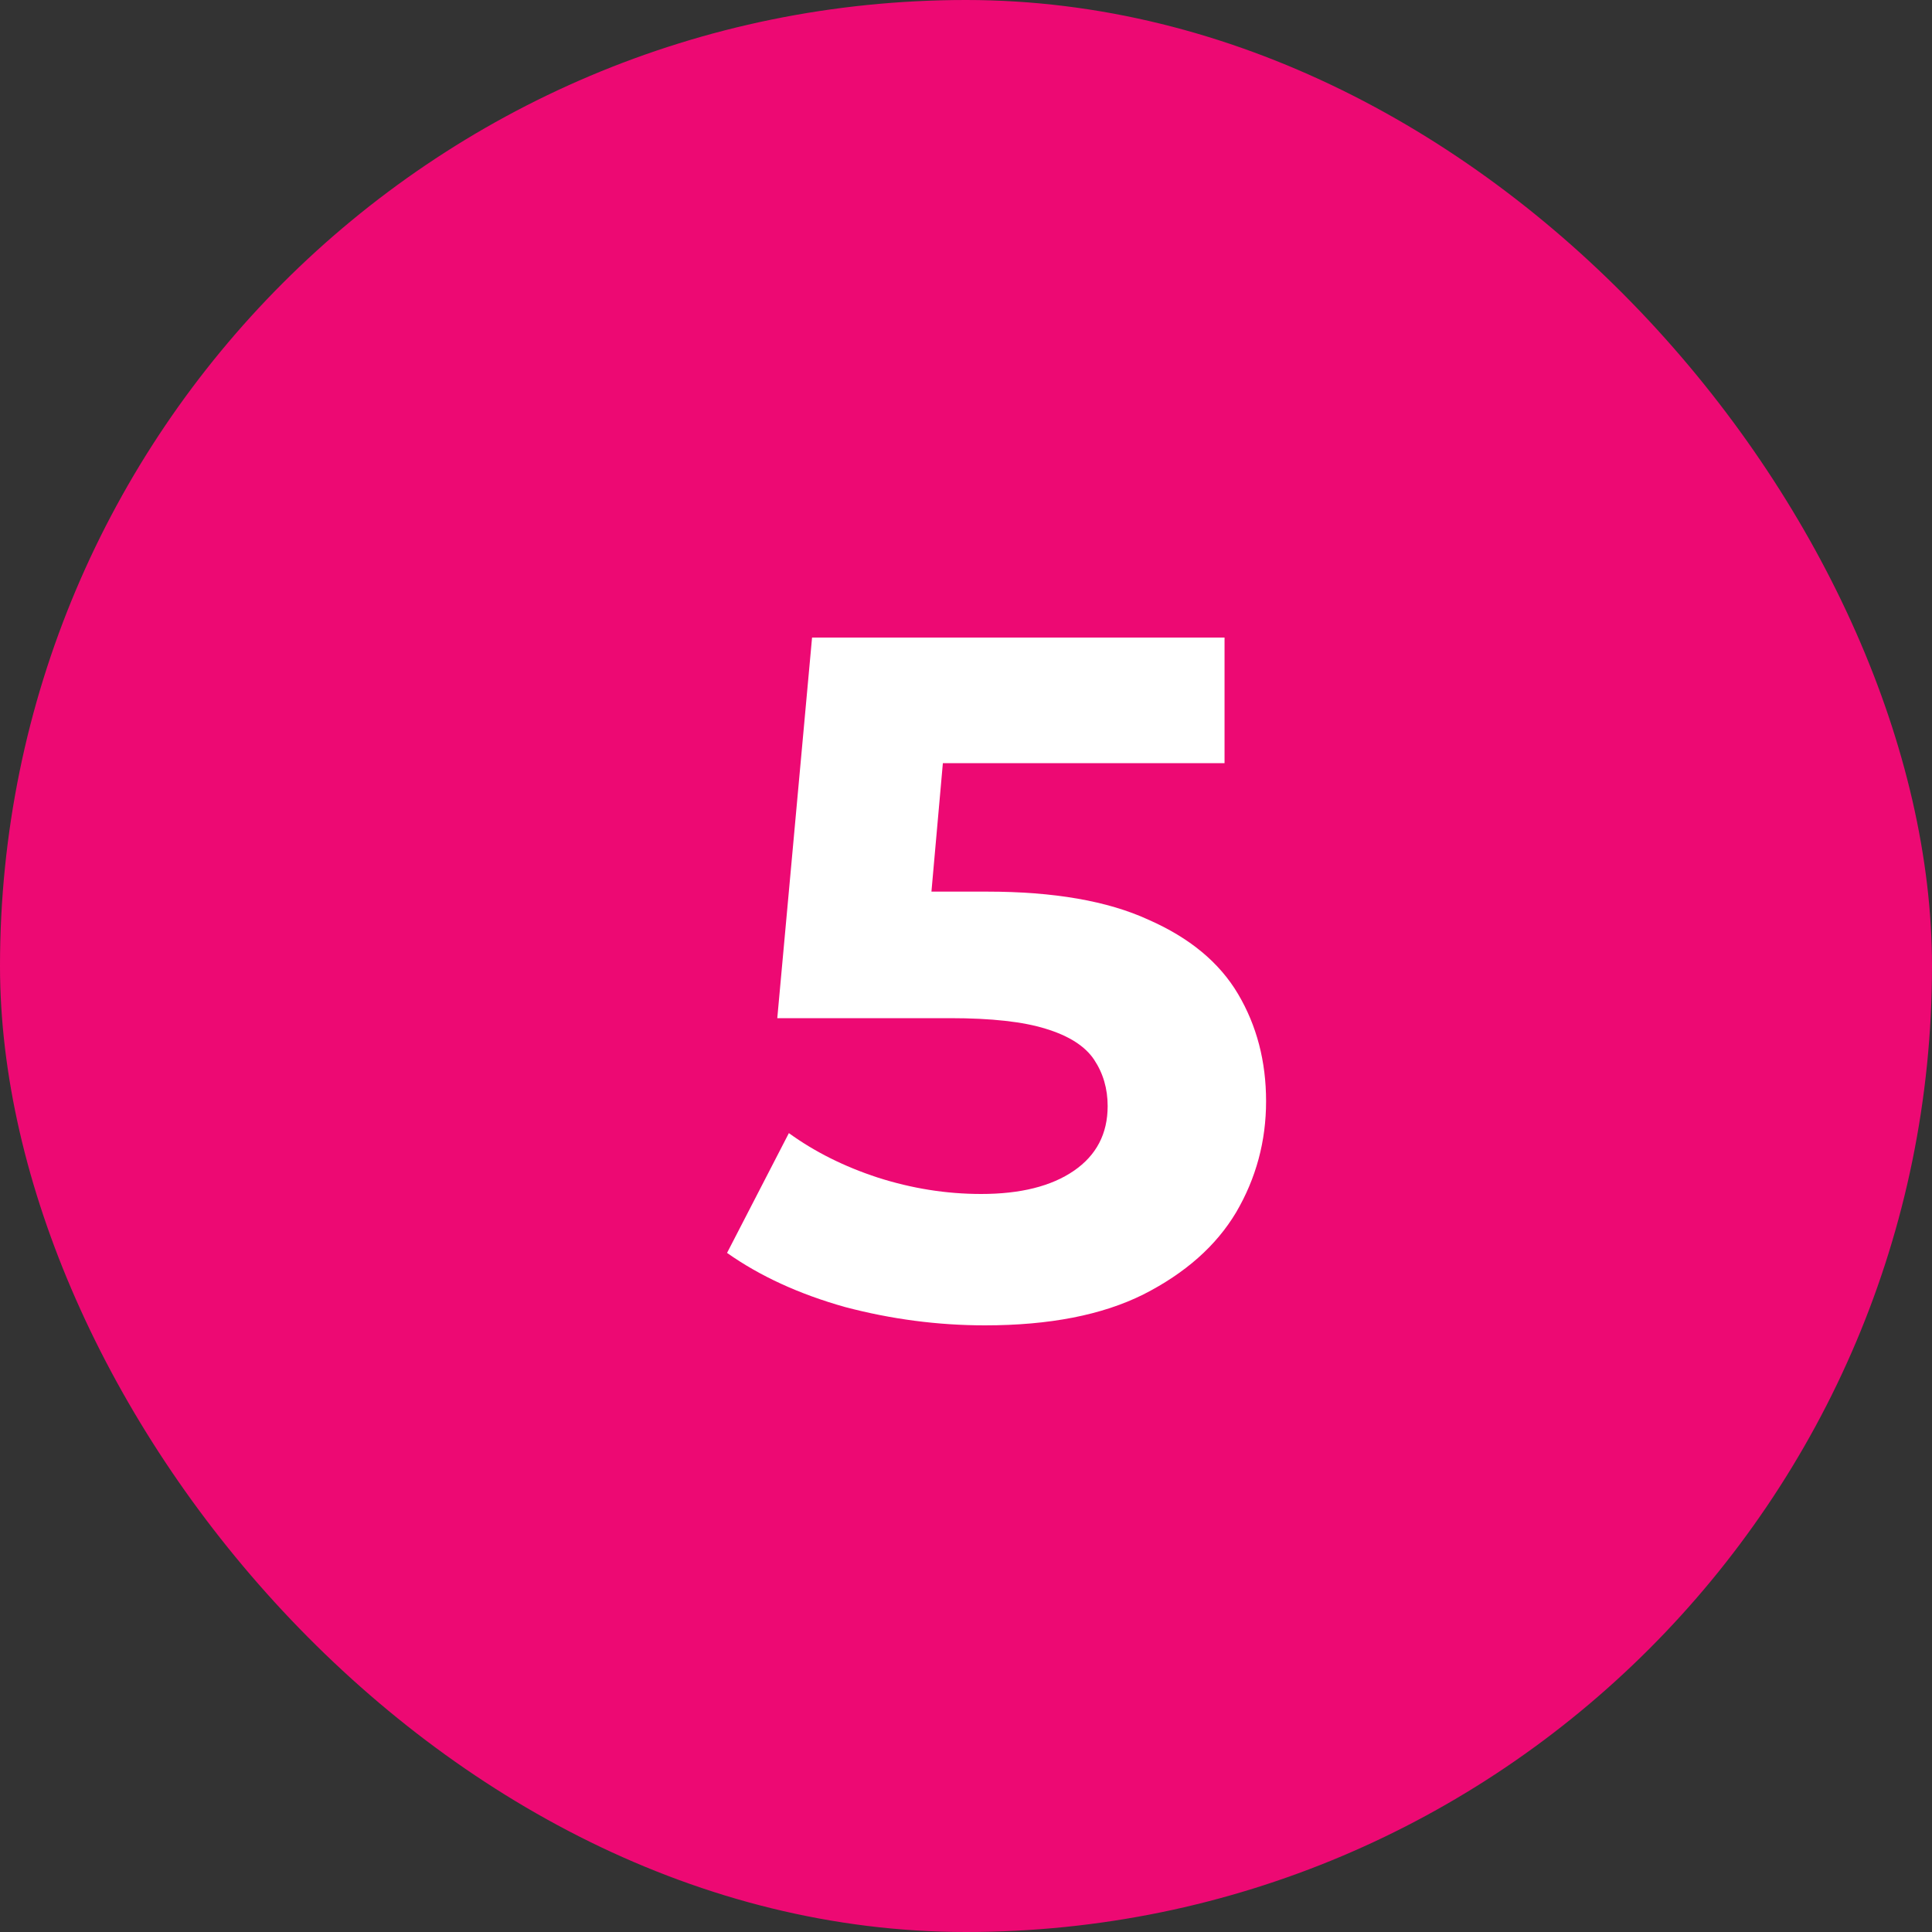
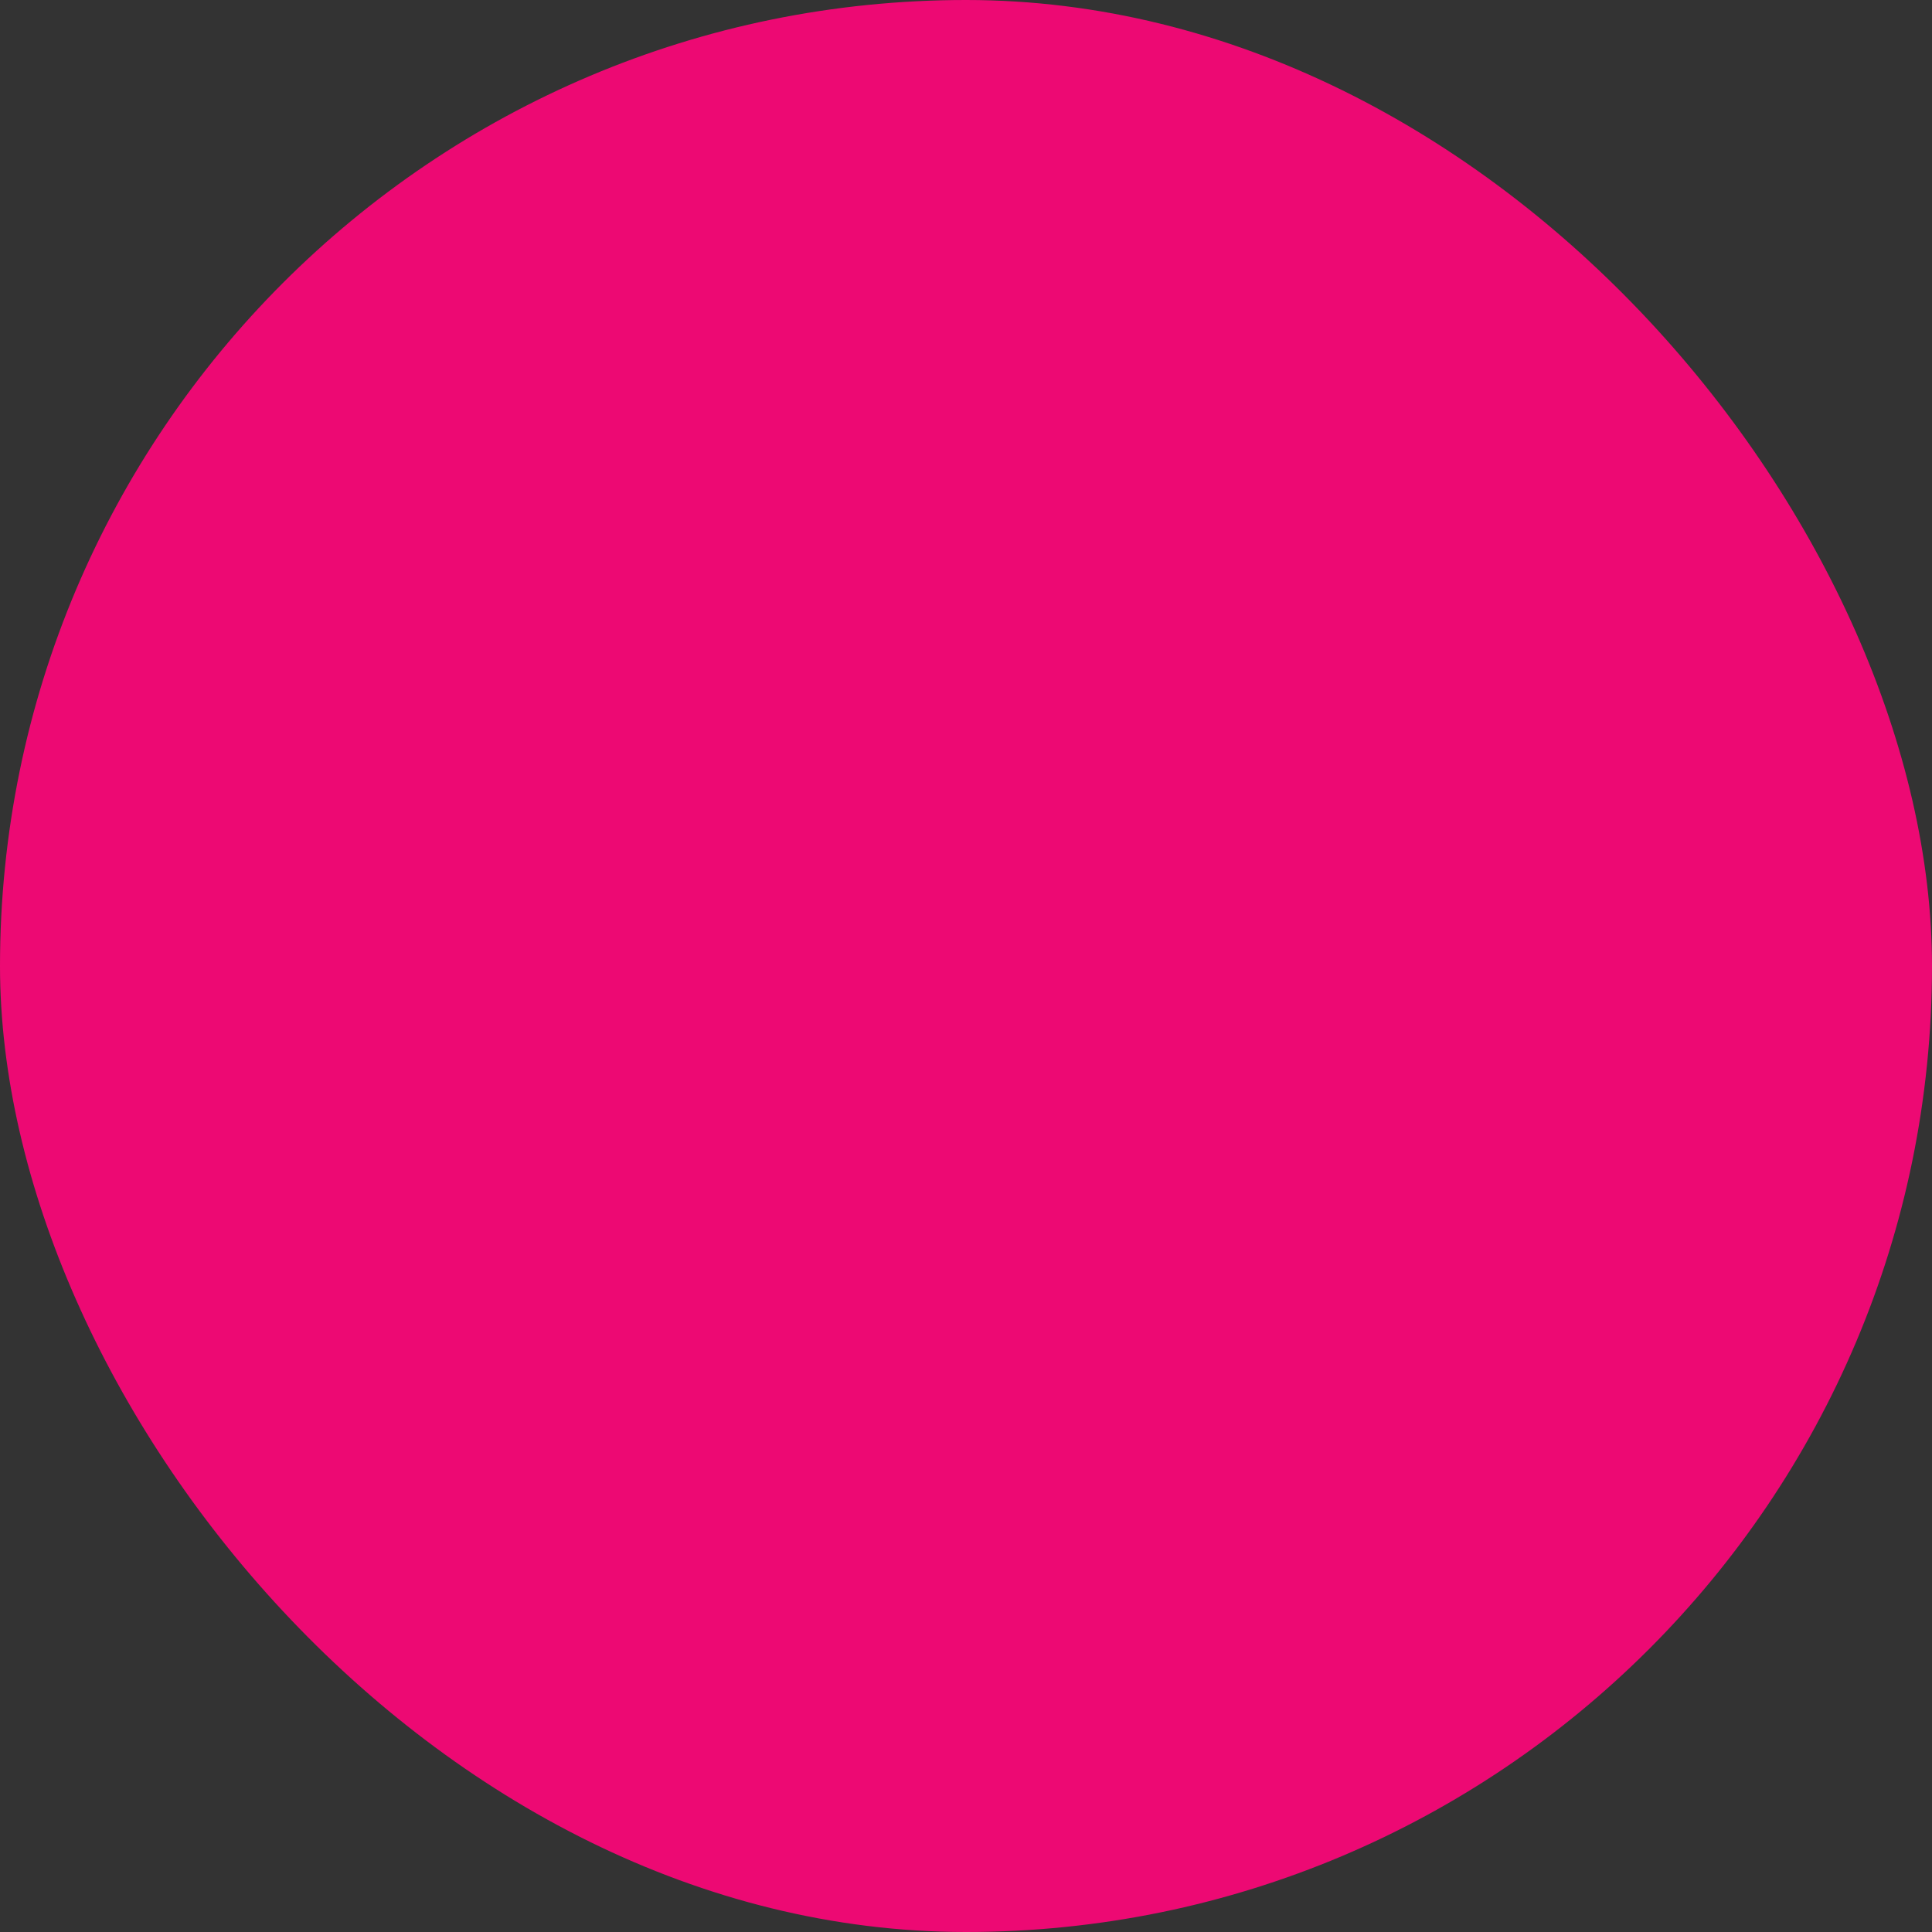
<svg xmlns="http://www.w3.org/2000/svg" width="50" height="50" viewBox="0 0 50 50" fill="none">
  <rect x="0" y="0" width="50" height="50" fill="#333333" stroke="none" />
  <rect width="50" height="50" rx="25" fill="#ED0973" />
-   <path d="M25.491 34.3C24.274 34.3 23.066 34.142 21.866 33.825C20.683 33.492 19.666 33.025 18.816 32.425L20.416 29.325C21.083 29.808 21.849 30.192 22.716 30.475C23.599 30.758 24.491 30.9 25.391 30.9C26.408 30.9 27.208 30.7 27.791 30.3C28.374 29.9 28.666 29.342 28.666 28.625C28.666 28.175 28.549 27.775 28.316 27.425C28.083 27.075 27.666 26.808 27.066 26.625C26.483 26.442 25.658 26.35 24.591 26.35H20.116L21.016 16.5H31.691V19.75H22.466L24.566 17.9L23.941 24.925L21.841 23.075H25.541C27.274 23.075 28.666 23.317 29.716 23.8C30.783 24.267 31.558 24.908 32.041 25.725C32.524 26.542 32.766 27.467 32.766 28.5C32.766 29.533 32.508 30.492 31.991 31.375C31.474 32.242 30.674 32.95 29.591 33.5C28.524 34.033 27.158 34.3 25.491 34.3Z" fill="white" />
</svg>